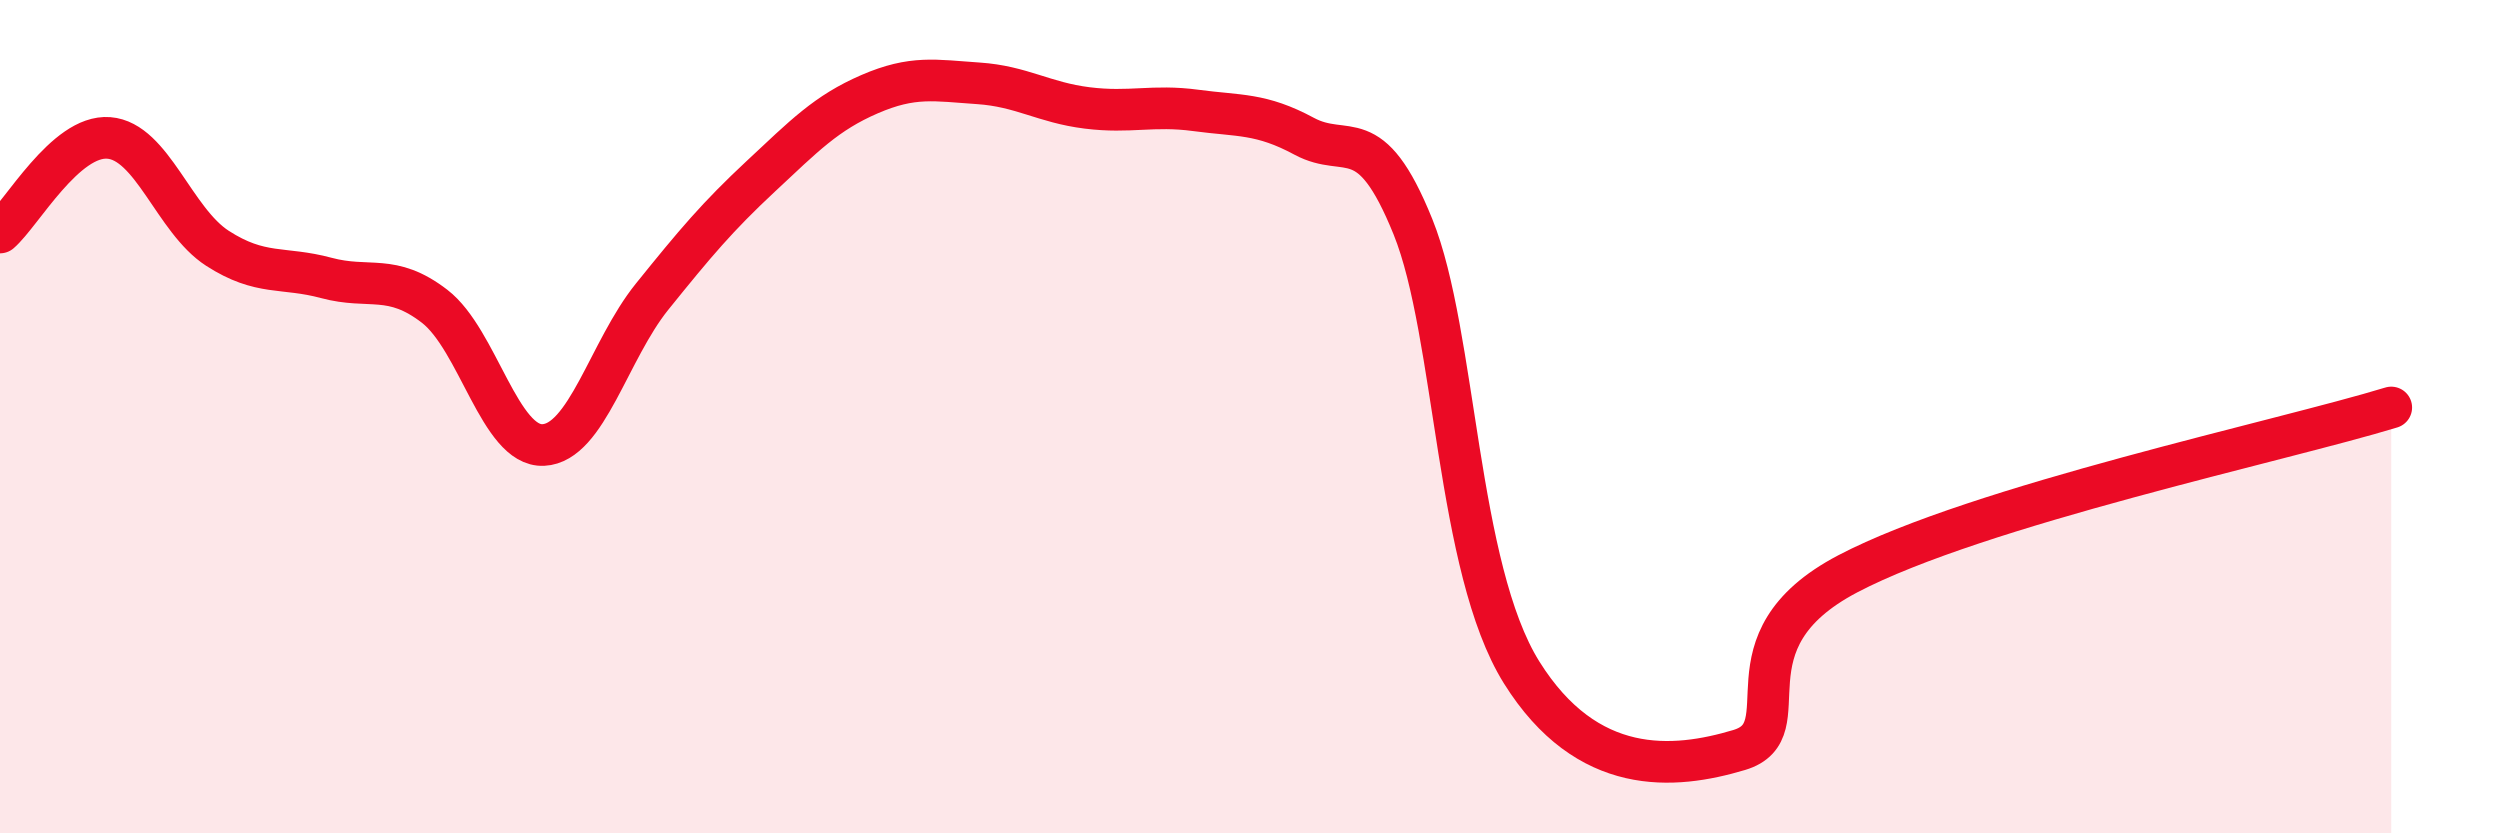
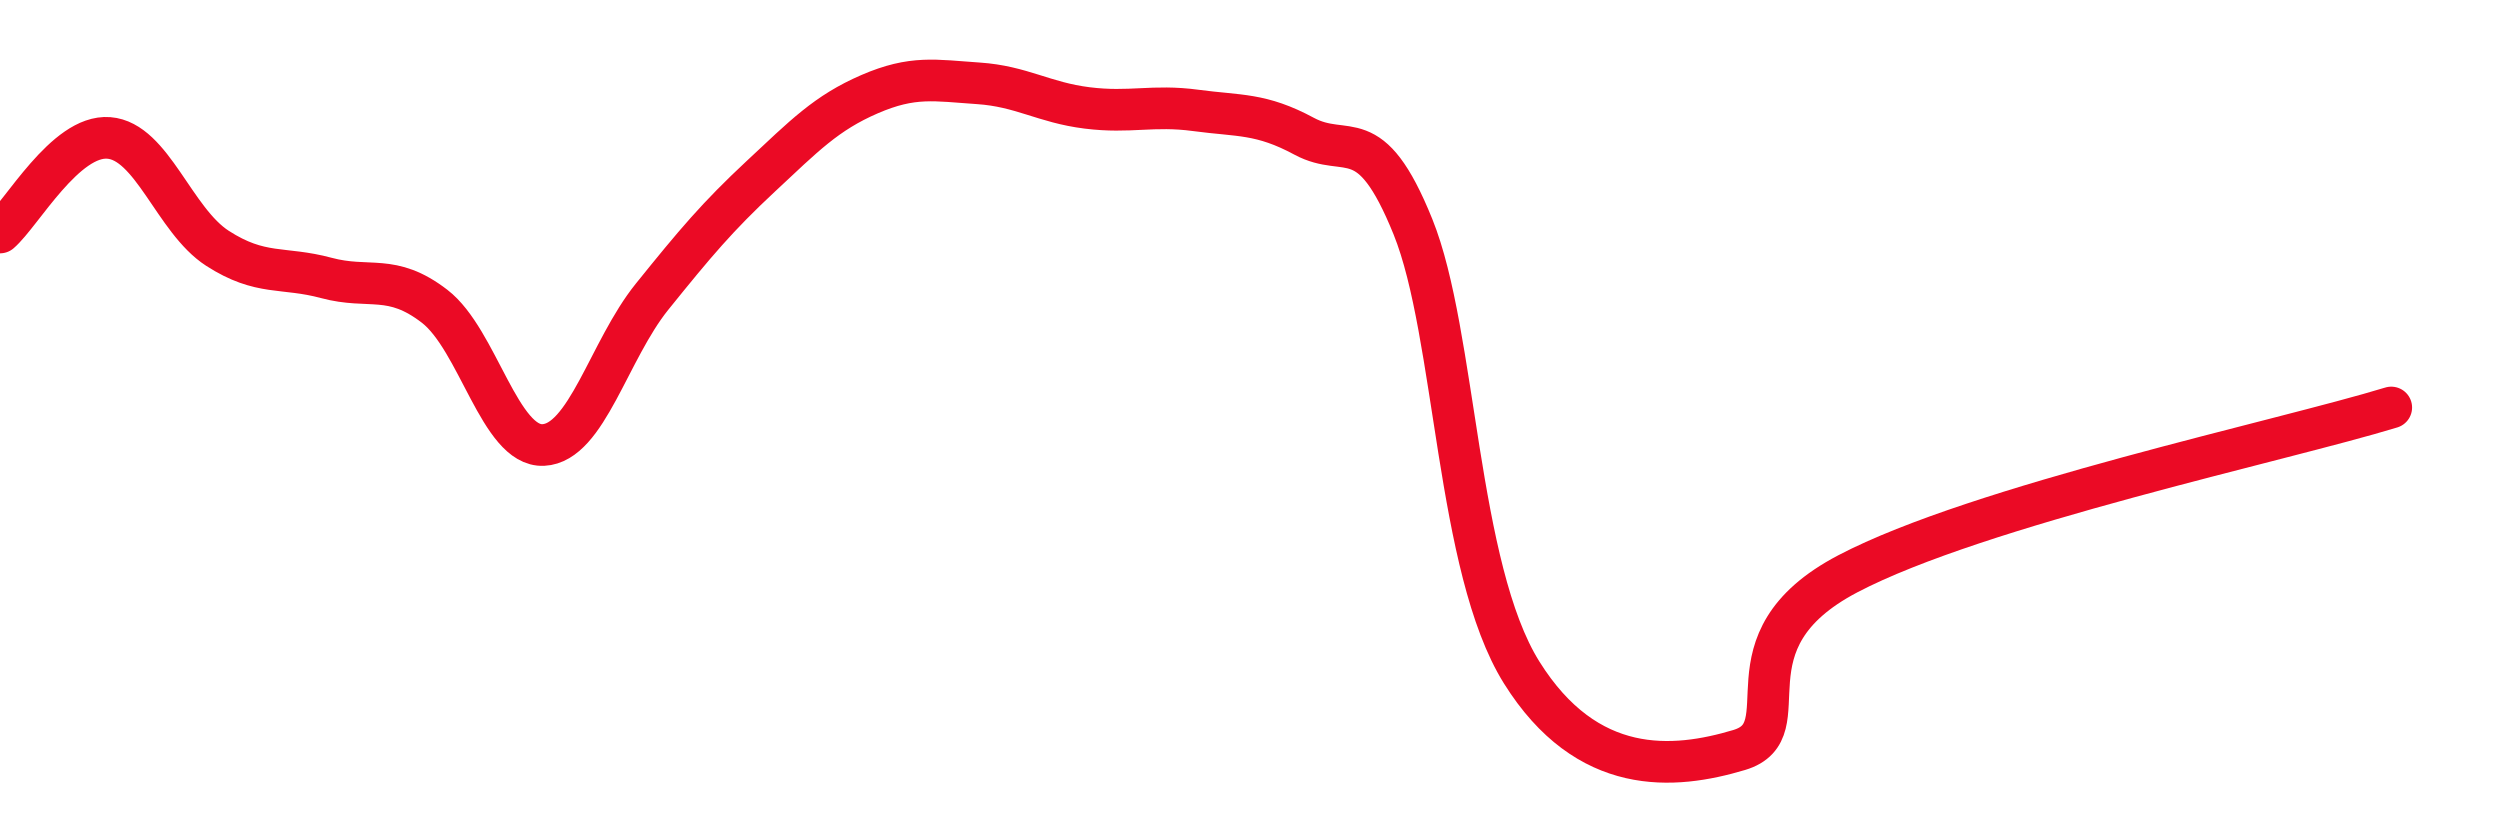
<svg xmlns="http://www.w3.org/2000/svg" width="60" height="20" viewBox="0 0 60 20">
-   <path d="M 0,5.58 C 0.52,5.13 1.57,3.23 2.61,3.31 C 3.65,3.39 4.18,5.29 5.22,5.96 C 6.26,6.63 6.79,6.39 7.83,6.67 C 8.87,6.95 9.39,6.55 10.43,7.35 C 11.47,8.15 12,10.73 13.04,10.68 C 14.08,10.63 14.61,8.41 15.65,7.12 C 16.69,5.83 17.22,5.2 18.26,4.23 C 19.3,3.26 19.83,2.71 20.87,2.26 C 21.91,1.81 22.44,1.93 23.48,2 C 24.52,2.07 25.05,2.46 26.09,2.59 C 27.13,2.72 27.66,2.51 28.7,2.65 C 29.74,2.79 30.26,2.71 31.3,3.27 C 32.34,3.83 32.87,2.87 33.91,5.44 C 34.95,8.01 34.95,13.63 36.52,16.14 C 38.09,18.65 40.17,18.47 41.74,18 C 43.31,17.53 41.22,15.41 44.35,13.77 C 47.48,12.13 54.78,10.58 57.39,9.78L57.39 20L0 20Z" fill="#EB0A25" opacity="0.1" stroke-linecap="round" stroke-linejoin="round" />
  <path d="M 0,5.58 C 0.52,5.13 1.57,3.23 2.61,3.31 C 3.65,3.39 4.18,5.29 5.22,5.96 C 6.26,6.63 6.79,6.39 7.83,6.67 C 8.87,6.95 9.39,6.55 10.43,7.35 C 11.47,8.15 12,10.73 13.04,10.68 C 14.08,10.63 14.61,8.41 15.65,7.12 C 16.69,5.83 17.22,5.2 18.26,4.23 C 19.3,3.26 19.83,2.71 20.87,2.26 C 21.91,1.81 22.44,1.93 23.48,2 C 24.52,2.07 25.05,2.46 26.09,2.59 C 27.13,2.72 27.66,2.51 28.7,2.65 C 29.74,2.79 30.26,2.71 31.3,3.27 C 32.34,3.83 32.87,2.87 33.91,5.44 C 34.95,8.01 34.95,13.63 36.52,16.14 C 38.09,18.65 40.17,18.47 41.74,18 C 43.31,17.53 41.22,15.41 44.35,13.77 C 47.48,12.13 54.78,10.58 57.39,9.78" stroke="#EB0A25" stroke-width="1" fill="none" stroke-linecap="round" stroke-linejoin="round" />
</svg>